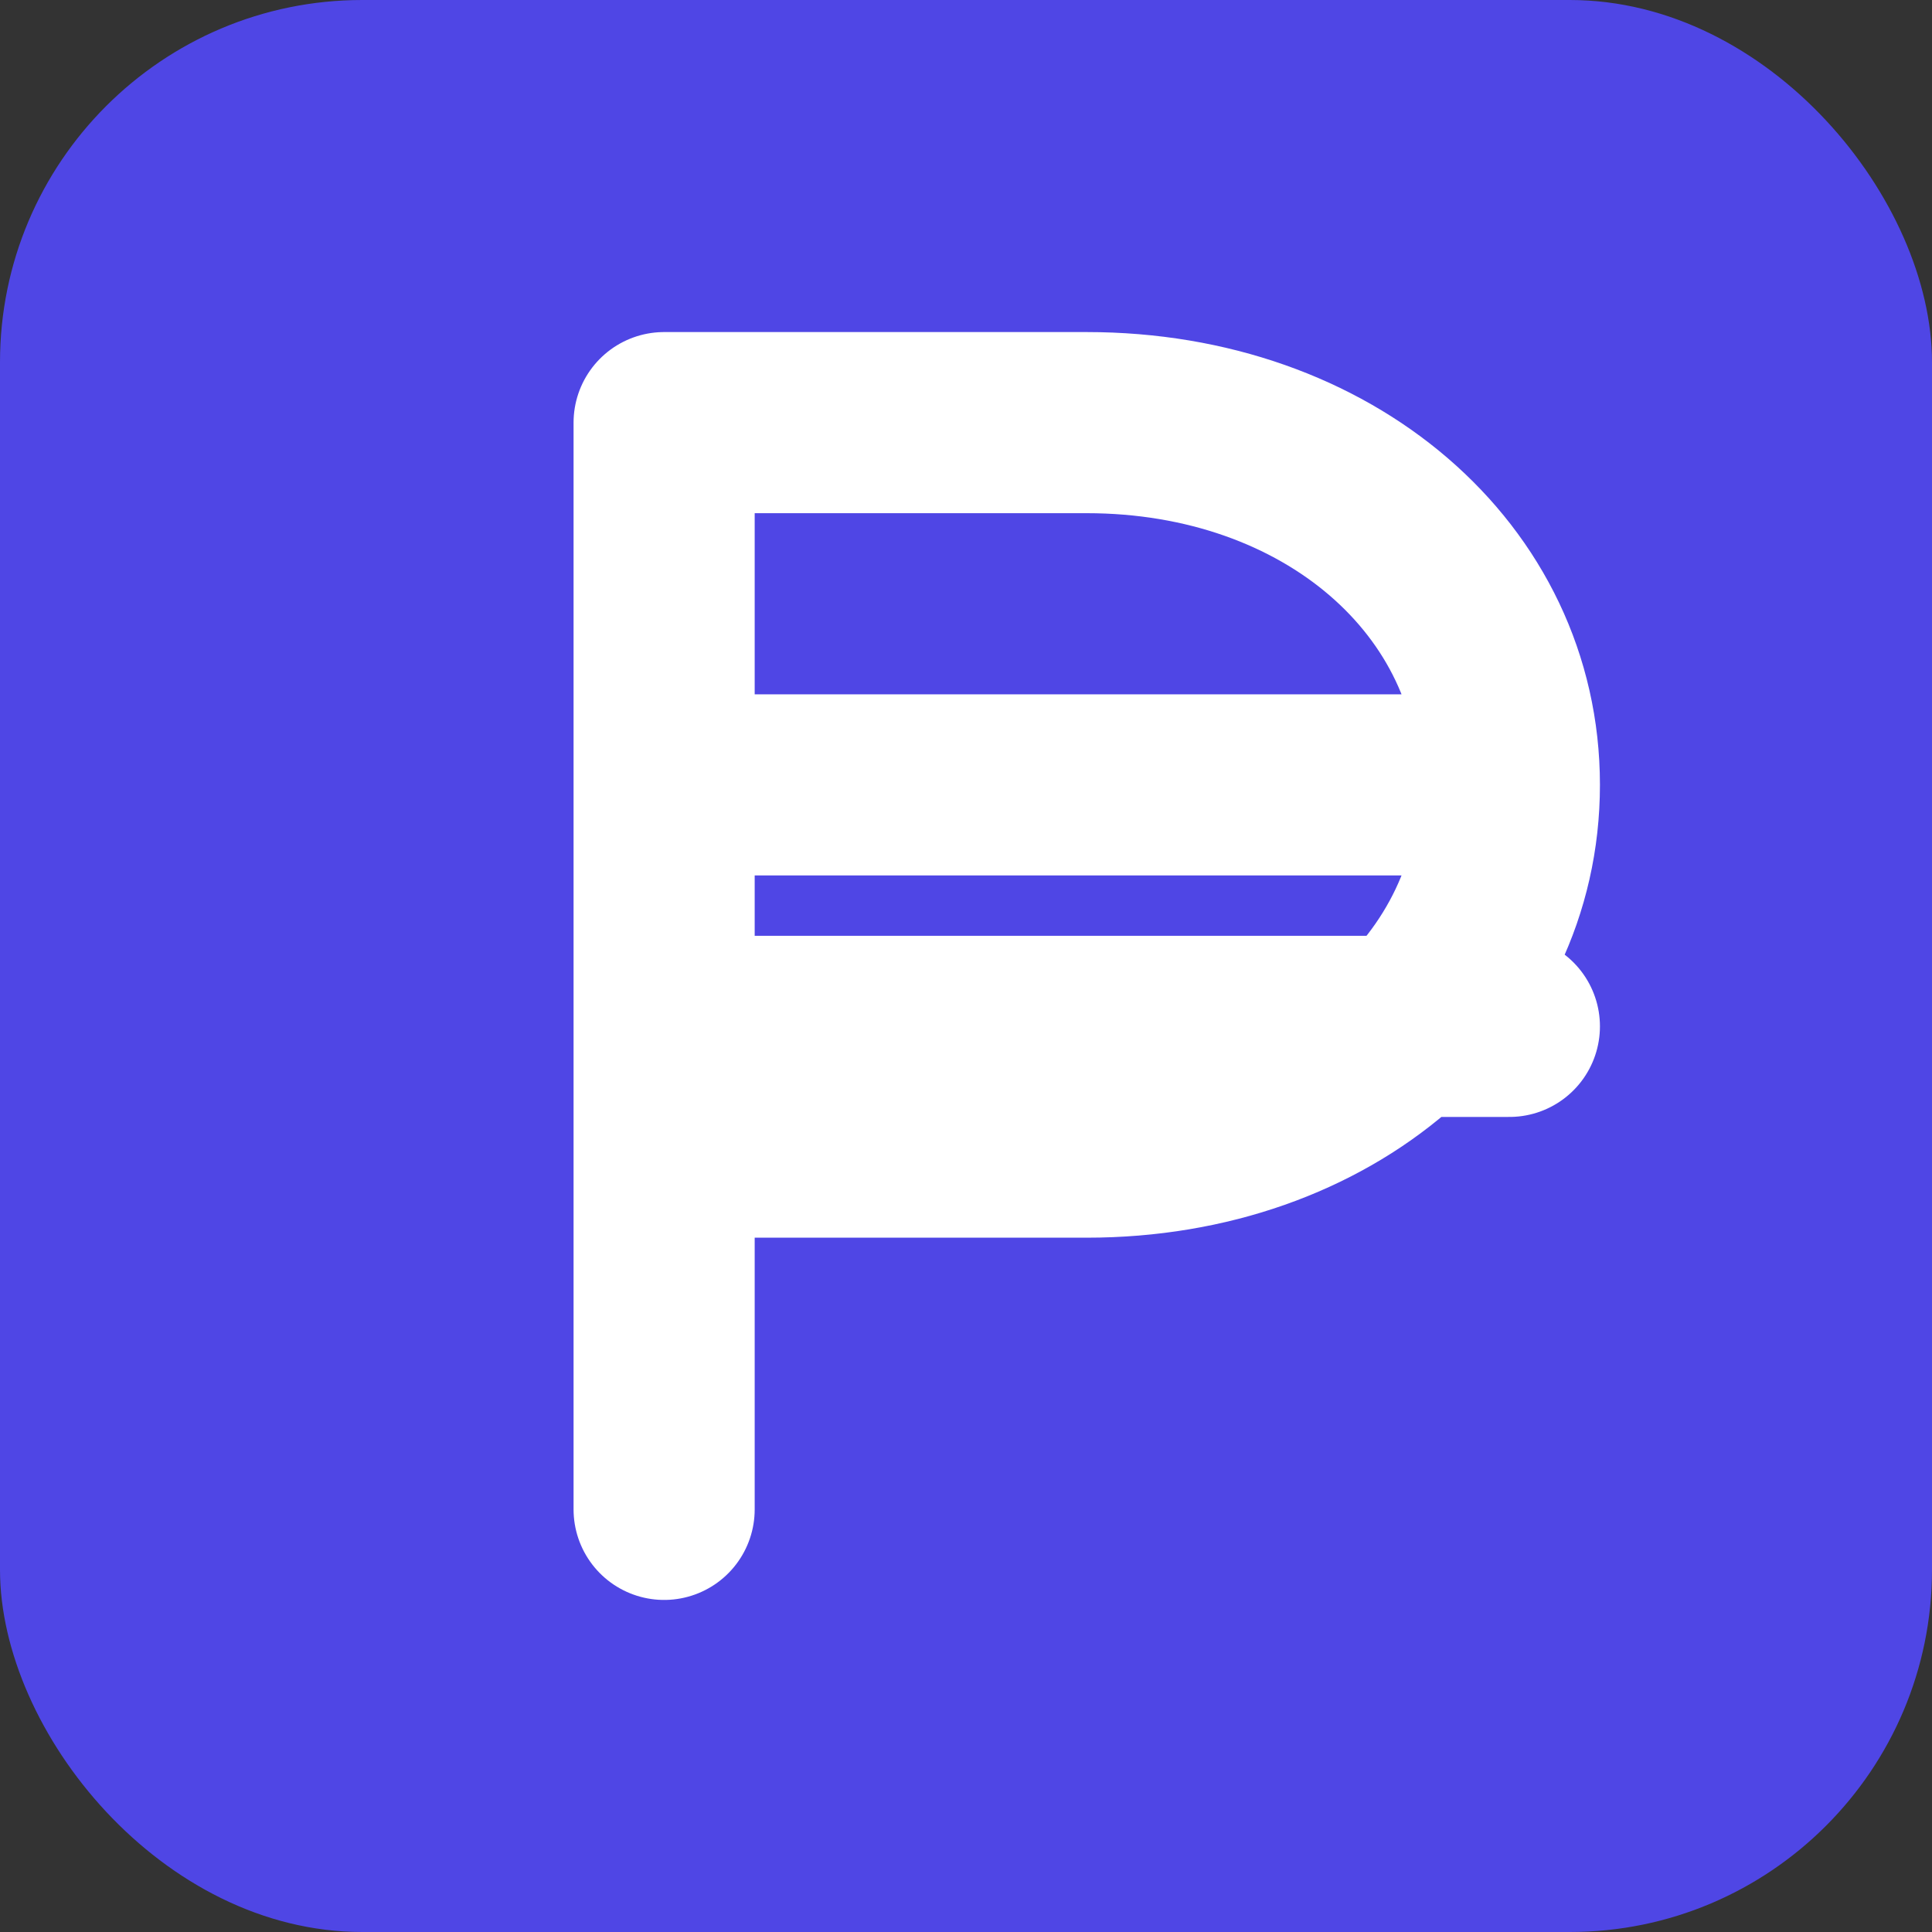
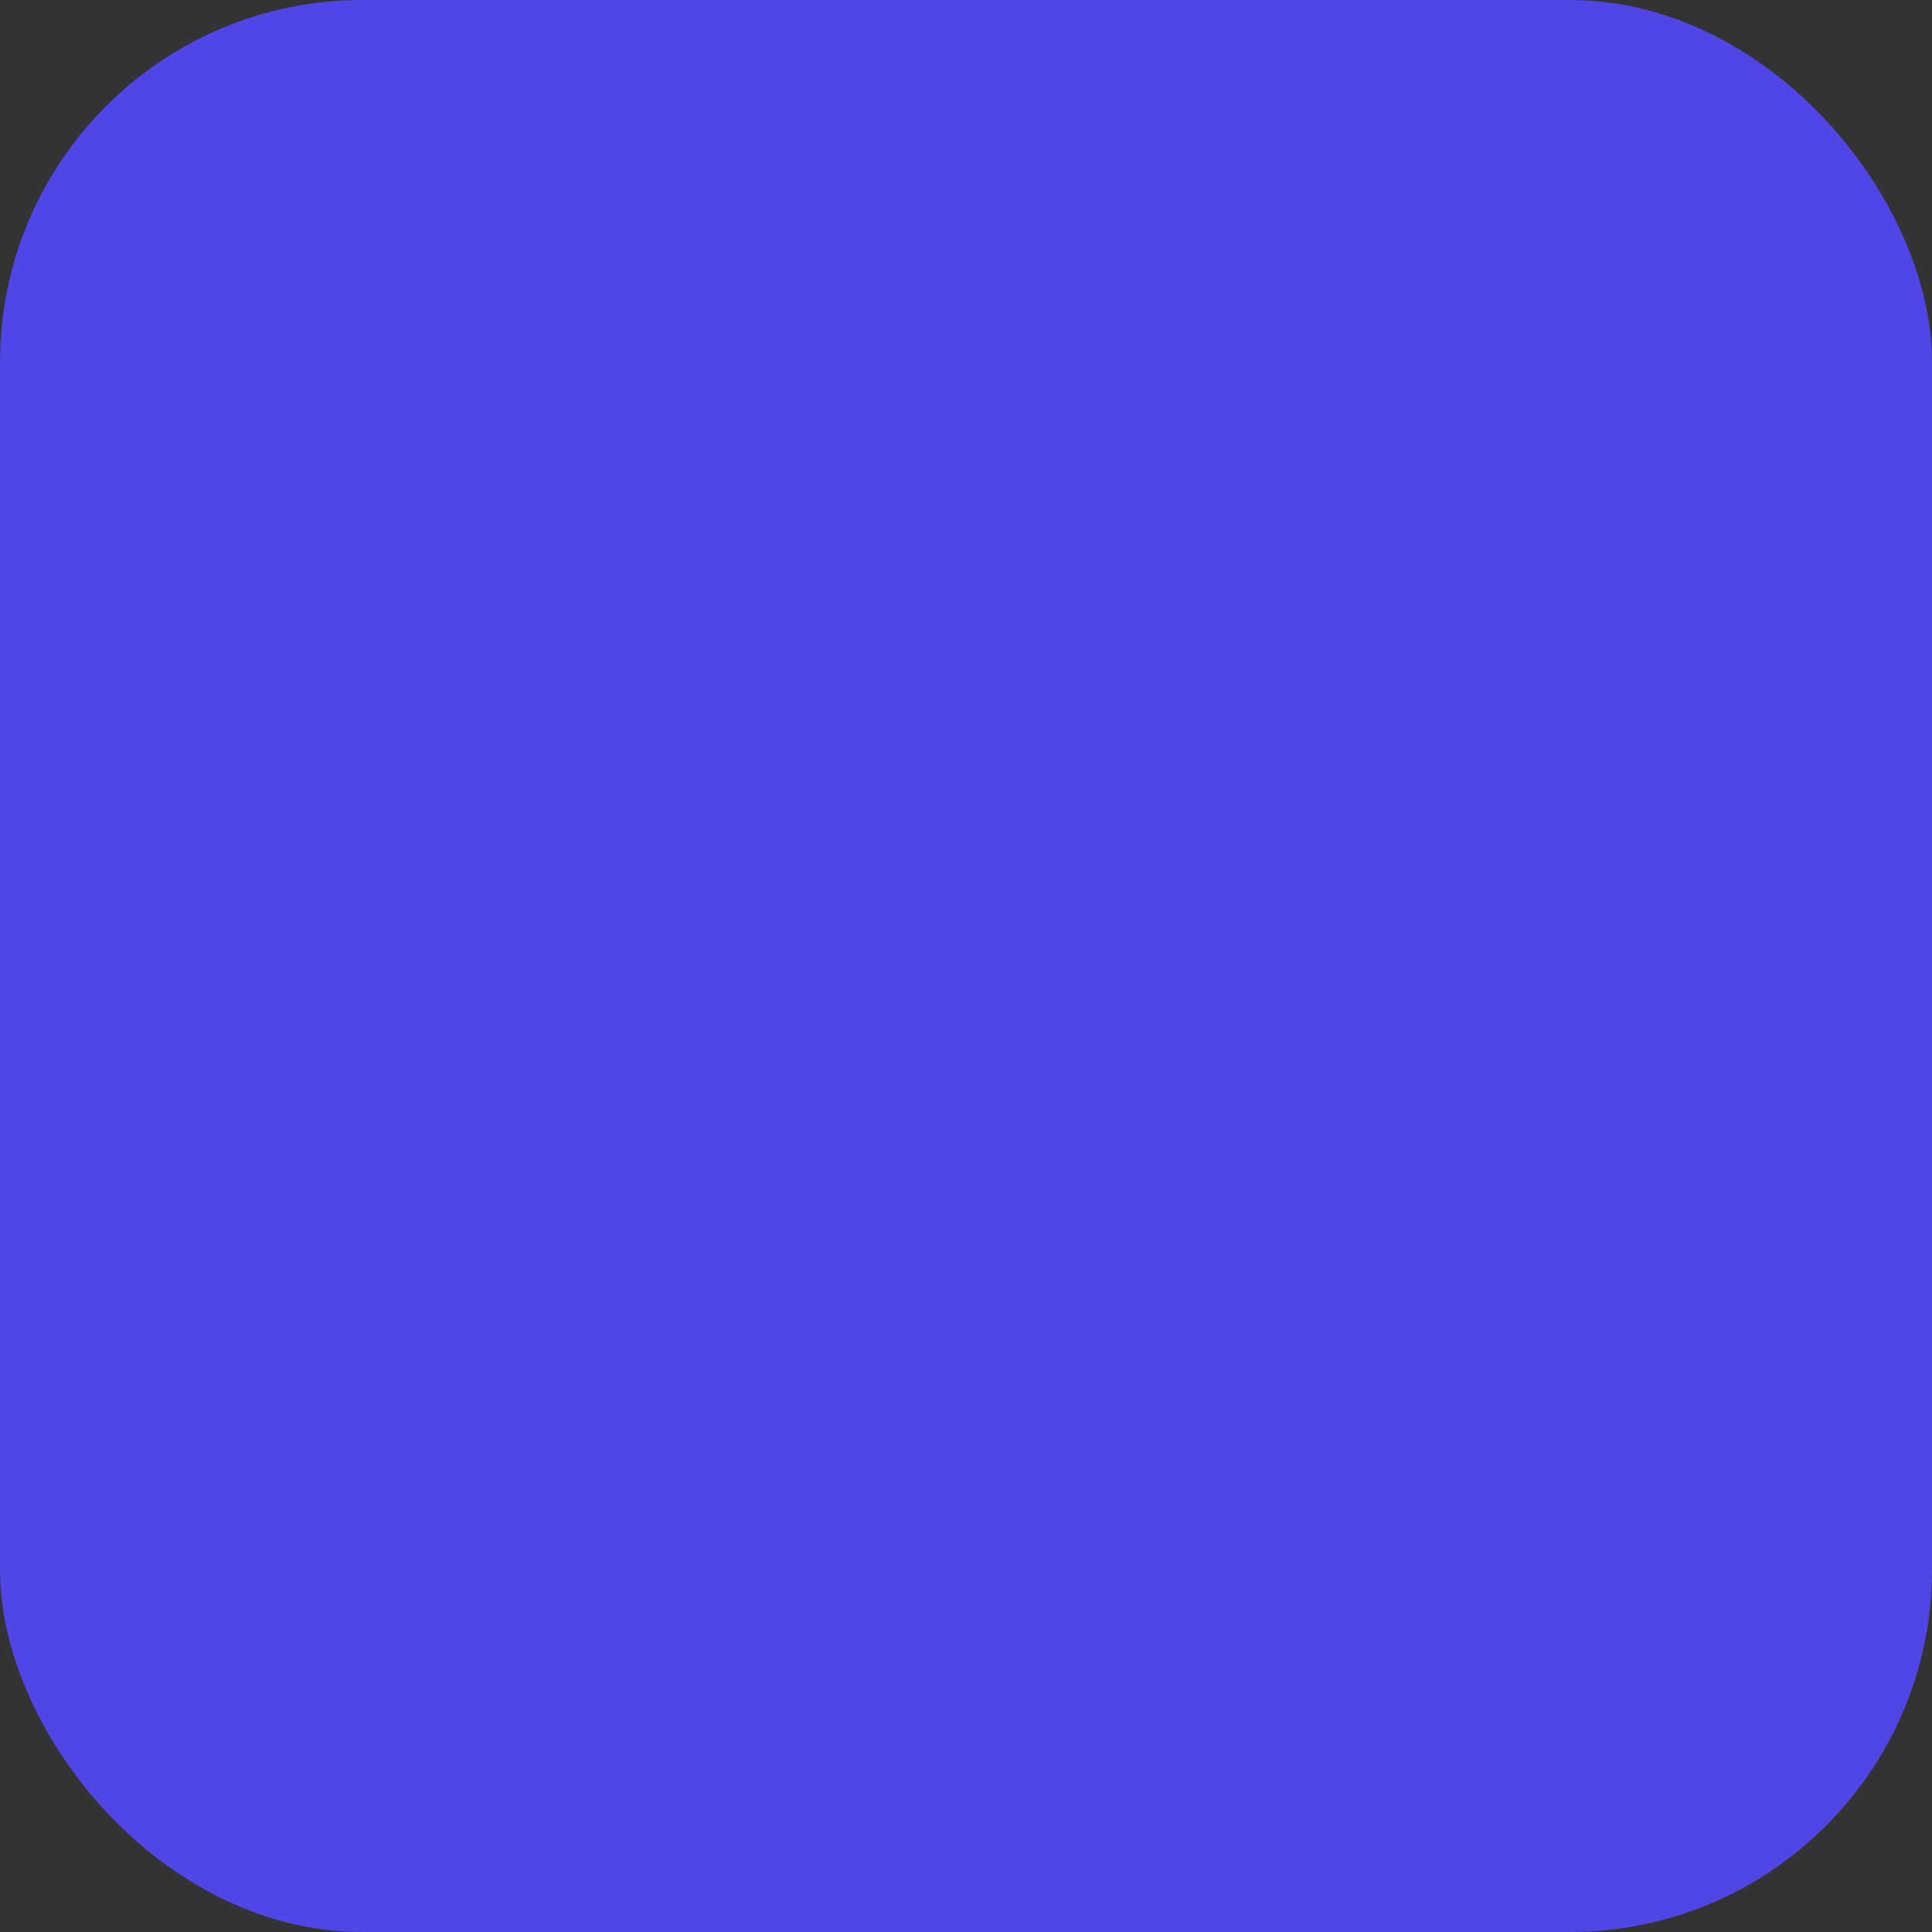
<svg xmlns="http://www.w3.org/2000/svg" viewBox="0 0 64 64" role="img" aria-label="Peso icon">
  <rect x="0" y="0" width="64" height="64" fill="#333333" stroke="none" />
  <rect width="64" height="64" rx="12" fill="#4f46e5" />
-   <path fill="none" stroke="#ffffff" stroke-width="6" stroke-linecap="round" stroke-linejoin="round" d="M22 50V14h14c8 0 14 5.2 14 12s-6 12-14 12h-14m0-12h28m-28 8h28" />
</svg>